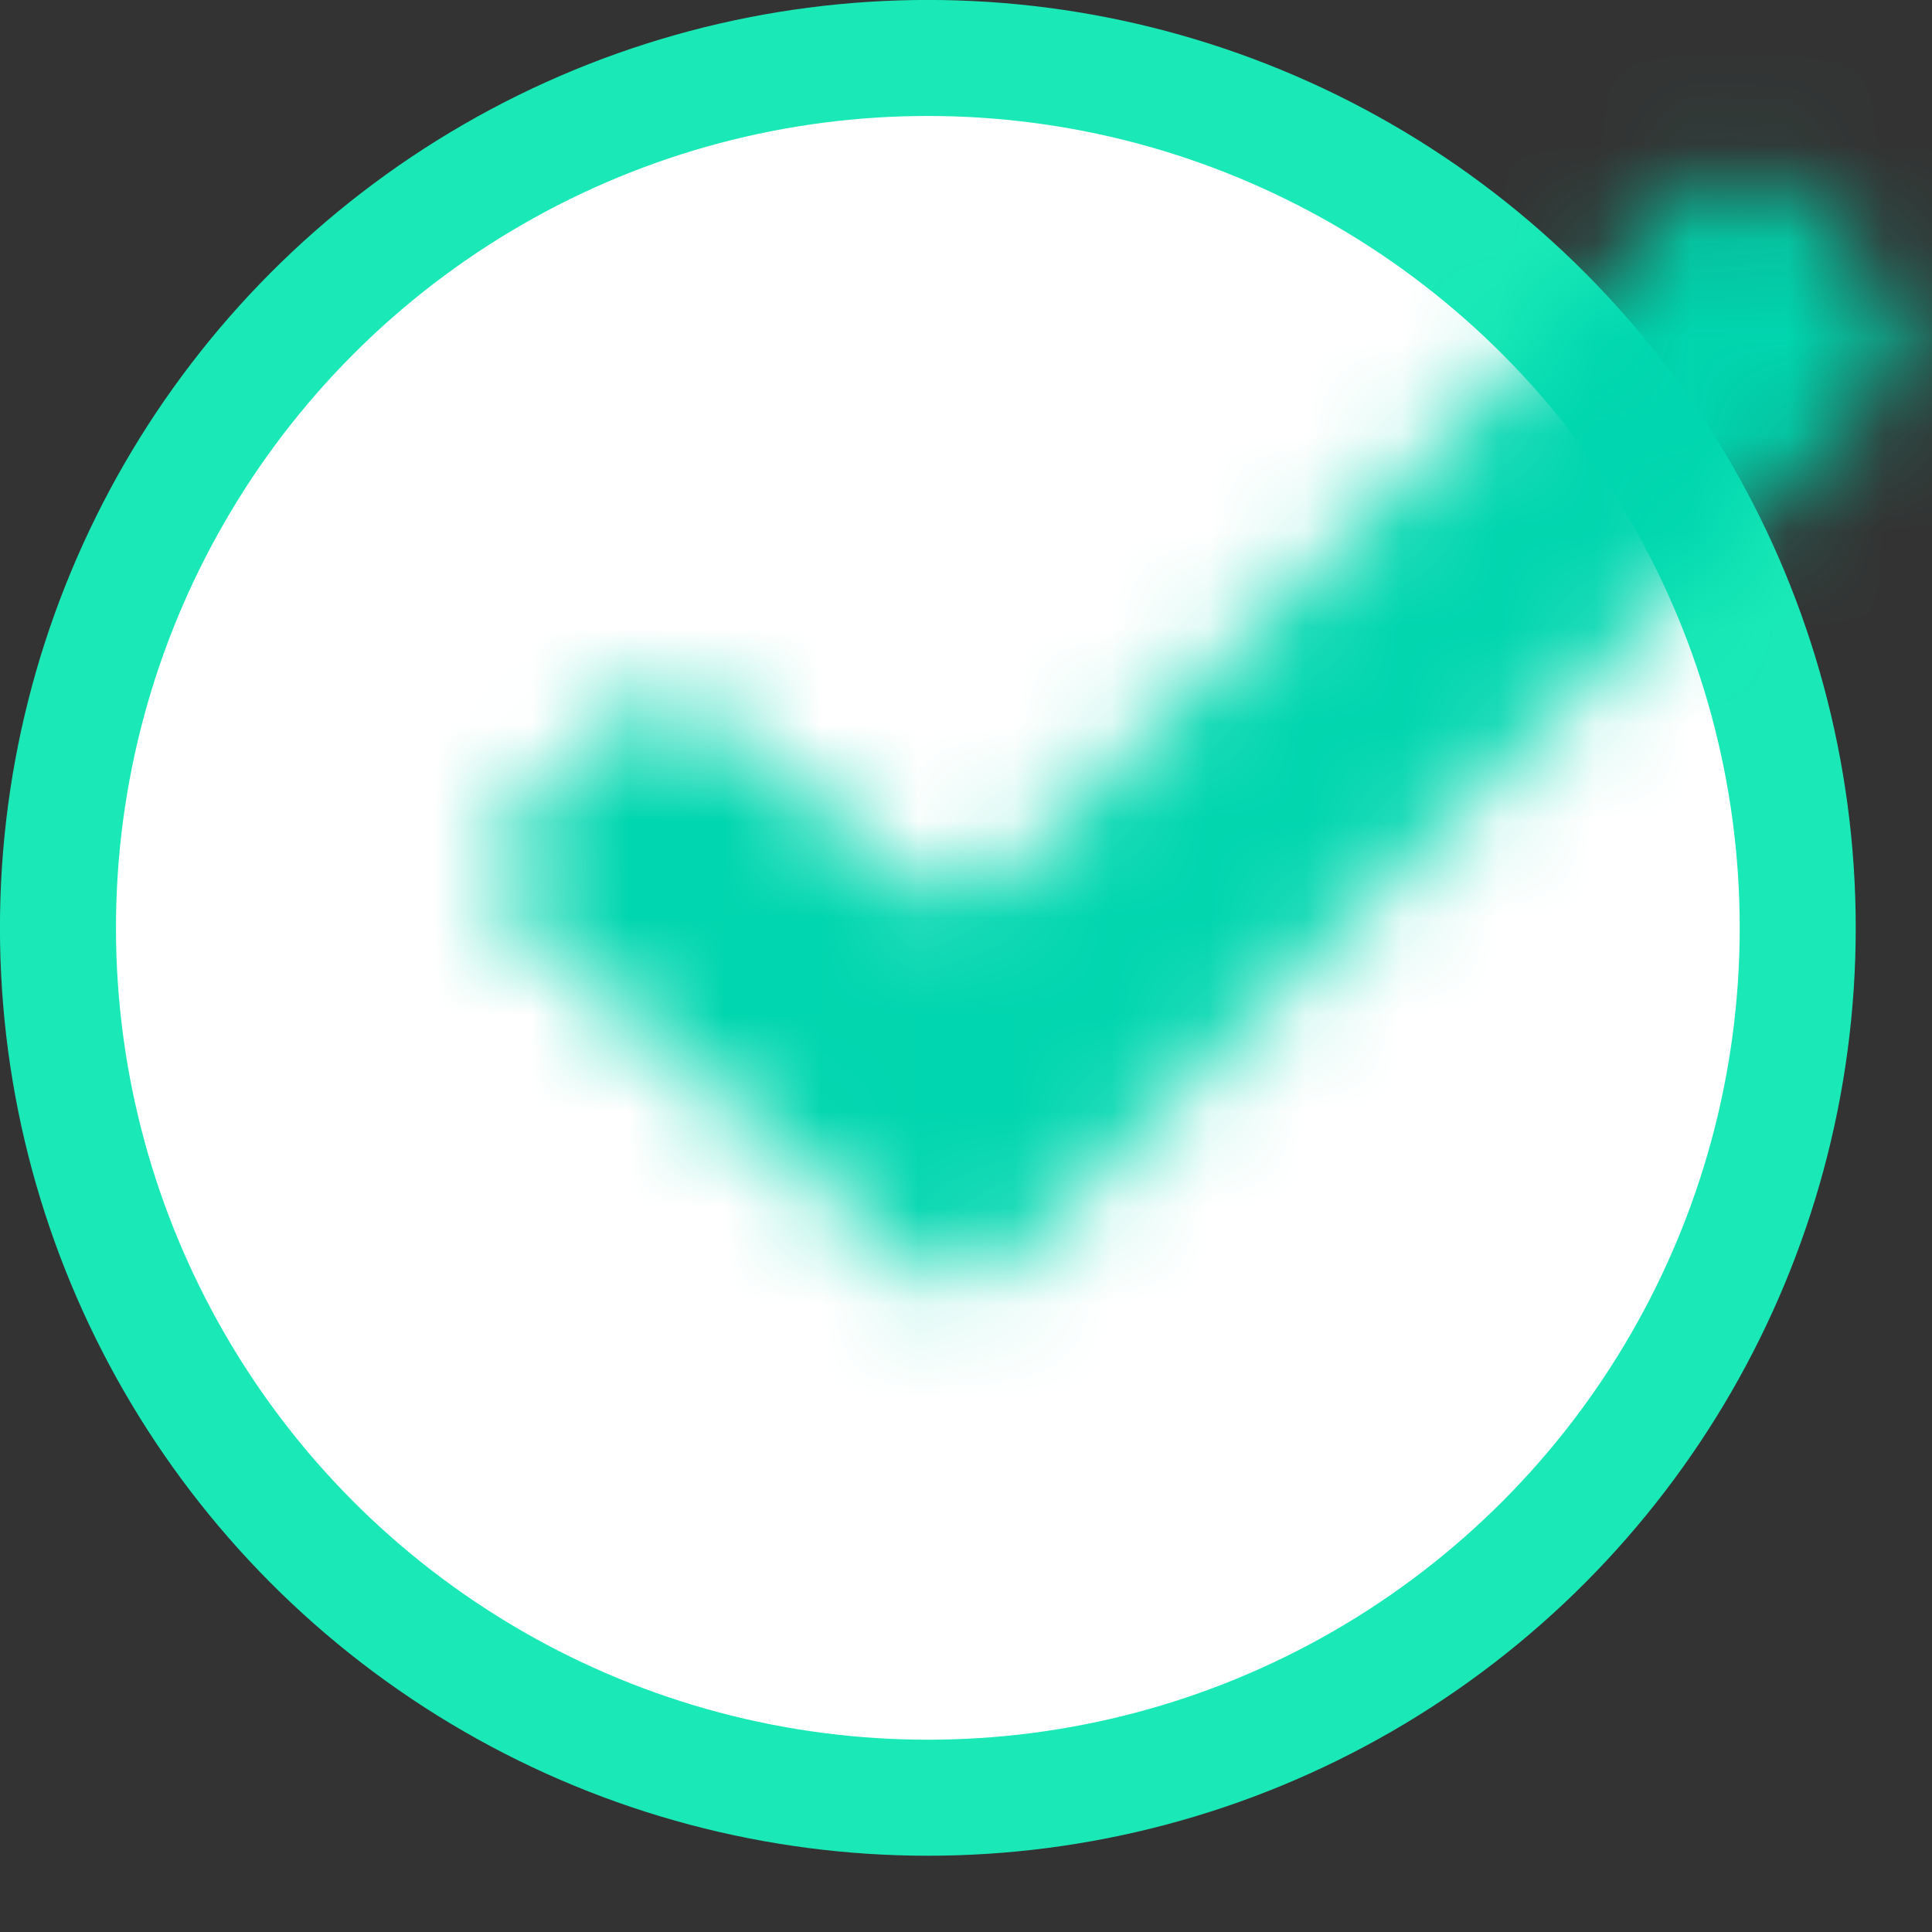
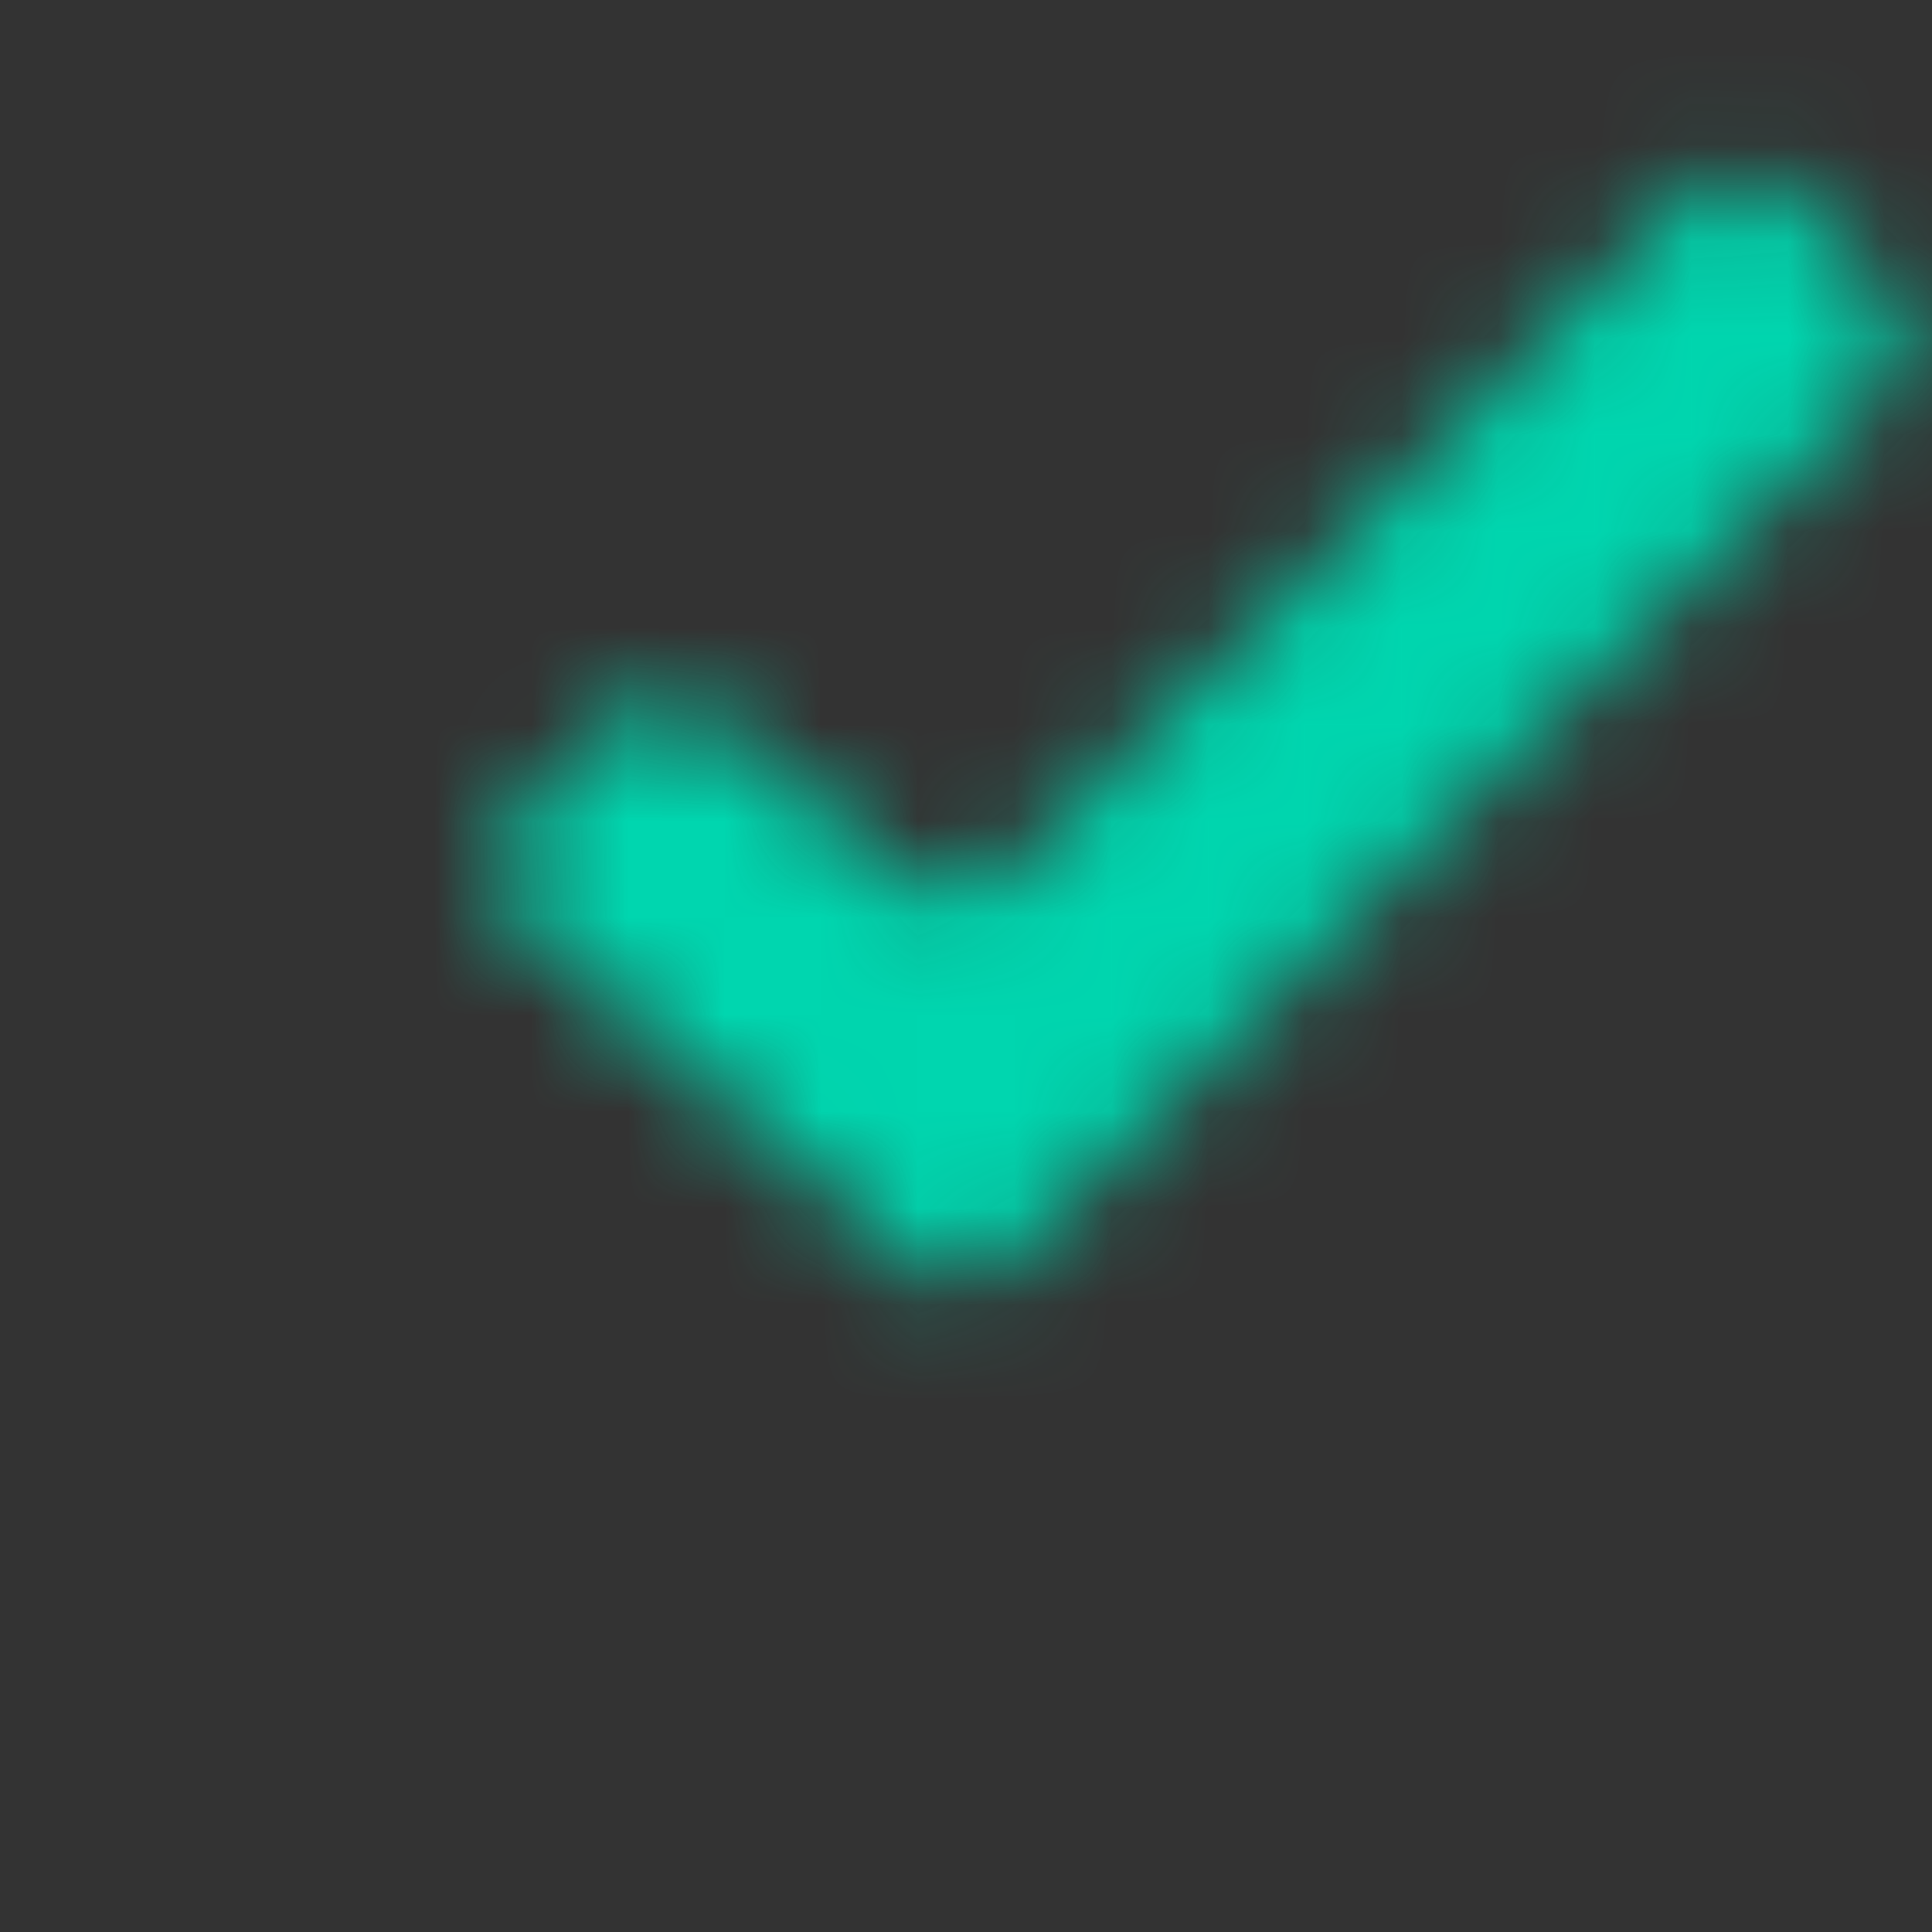
<svg xmlns="http://www.w3.org/2000/svg" width="20" height="20" viewBox="0 0 20 20" fill="none">
  <rect x="0" y="0" width="20" height="20" fill="#333333" stroke="none" />
-   <circle cx="9.605" cy="9.605" r="9.005" fill="white" stroke="#1AE9B7" stroke-width="1.201" />
  <mask id="path-2-inside-1_3858_8964" fill="white">
    <path fill-rule="evenodd" clip-rule="evenodd" d="M5.375 9.524C5.069 9.253 5.054 8.78 5.344 8.491L6.371 7.466C6.627 7.211 7.035 7.189 7.316 7.416L9.447 9.133C9.729 9.359 10.136 9.338 10.392 9.082L17.492 2.001C17.768 1.725 18.216 1.725 18.492 2.001L19.501 3.007C19.778 3.284 19.778 3.734 19.5 4.01L10.41 13.077C10.146 13.341 9.722 13.354 9.442 13.107L5.375 9.524Z" />
  </mask>
  <path d="M9.442 13.107L13.909 8.037L9.442 13.107ZM19.5 4.01L14.731 -0.771L19.5 4.01ZM17.492 2.001L22.261 6.783L17.492 2.001ZM18.492 2.001L13.718 6.783L18.492 2.001ZM9.447 9.133L5.208 14.394L9.447 9.133ZM10.392 9.082L5.623 4.301L10.392 9.082ZM6.371 7.466L1.602 2.684L6.371 7.466ZM7.316 7.416L3.077 12.677L7.316 7.416ZM5.344 8.491L0.574 3.709L5.344 8.491ZM10.113 13.273L11.141 12.248L1.602 2.684L0.574 3.709L10.113 13.273ZM3.077 12.677L5.208 14.394L13.687 3.871L11.556 2.154L3.077 12.677ZM15.161 13.864L22.261 6.783L12.722 -2.781L5.623 4.301L15.161 13.864ZM13.718 6.783L14.726 7.789L24.275 -1.774L23.267 -2.781L13.718 6.783ZM14.731 -0.771L5.641 8.295L15.18 17.858L24.27 8.792L14.731 -0.771ZM13.909 8.037L9.843 4.454L0.908 14.593L4.974 18.176L13.909 8.037ZM5.641 8.295C7.899 6.043 11.517 5.93 13.909 8.037L4.974 18.176C7.927 20.778 12.393 20.639 15.18 17.858L5.641 8.295ZM14.726 7.789C12.36 5.427 12.362 1.591 14.731 -0.771L24.27 8.792C27.193 5.876 27.195 1.142 24.275 -1.774L14.726 7.789ZM22.261 6.783C19.899 9.138 16.078 9.138 13.718 6.783L23.267 -2.781C20.355 -5.688 15.637 -5.688 12.722 -2.781L22.261 6.783ZM5.208 14.394C8.174 16.783 12.464 16.555 15.161 13.864L5.623 4.301C7.808 2.121 11.284 1.935 13.687 3.871L5.208 14.394ZM11.141 12.248C8.955 14.428 5.479 14.613 3.077 12.677L11.556 2.154C8.59 -0.235 4.3 -0.007 1.602 2.684L11.141 12.248ZM0.574 3.709C-2.479 6.754 -2.326 11.744 0.908 14.593L9.843 4.454C12.463 6.763 12.587 10.805 10.113 13.273L0.574 3.709Z" fill="#00D6AF" mask="url(#path-2-inside-1_3858_8964)" />
</svg>